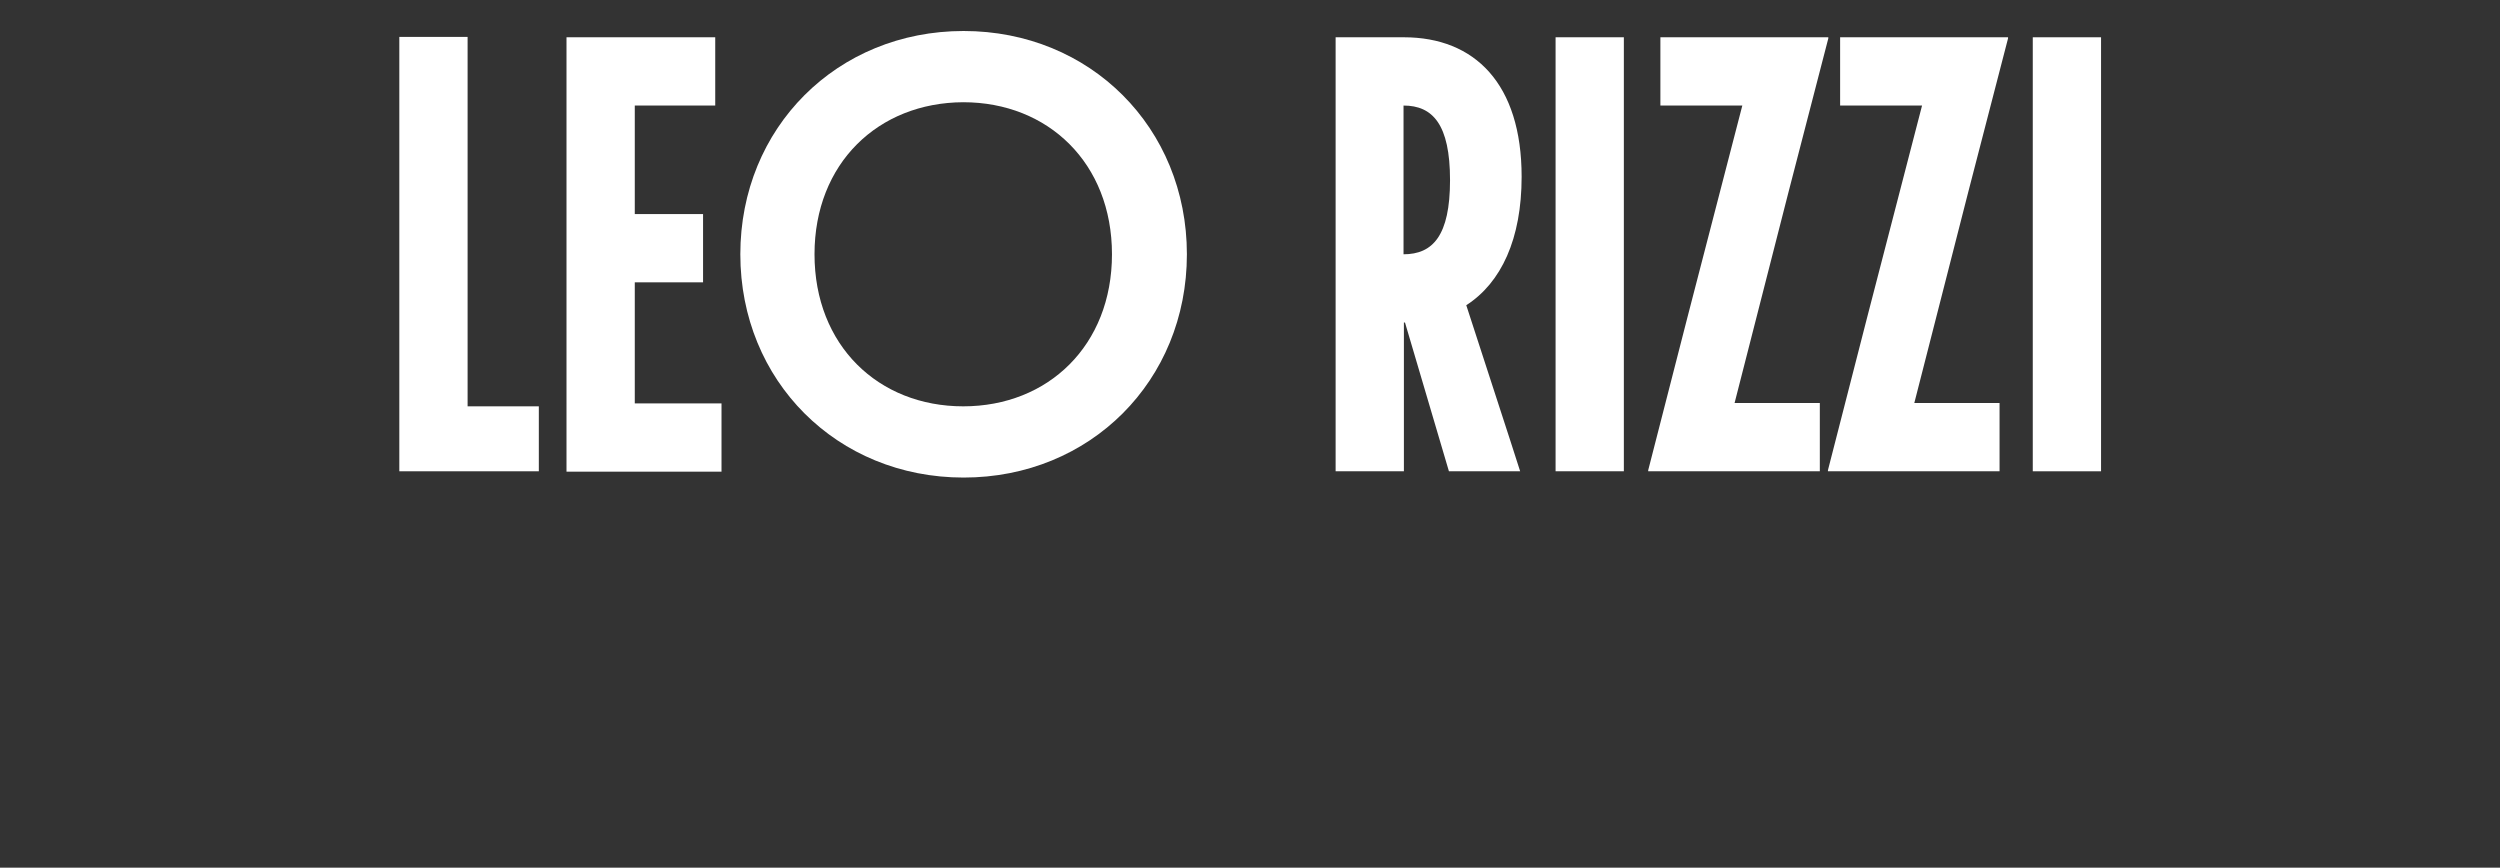
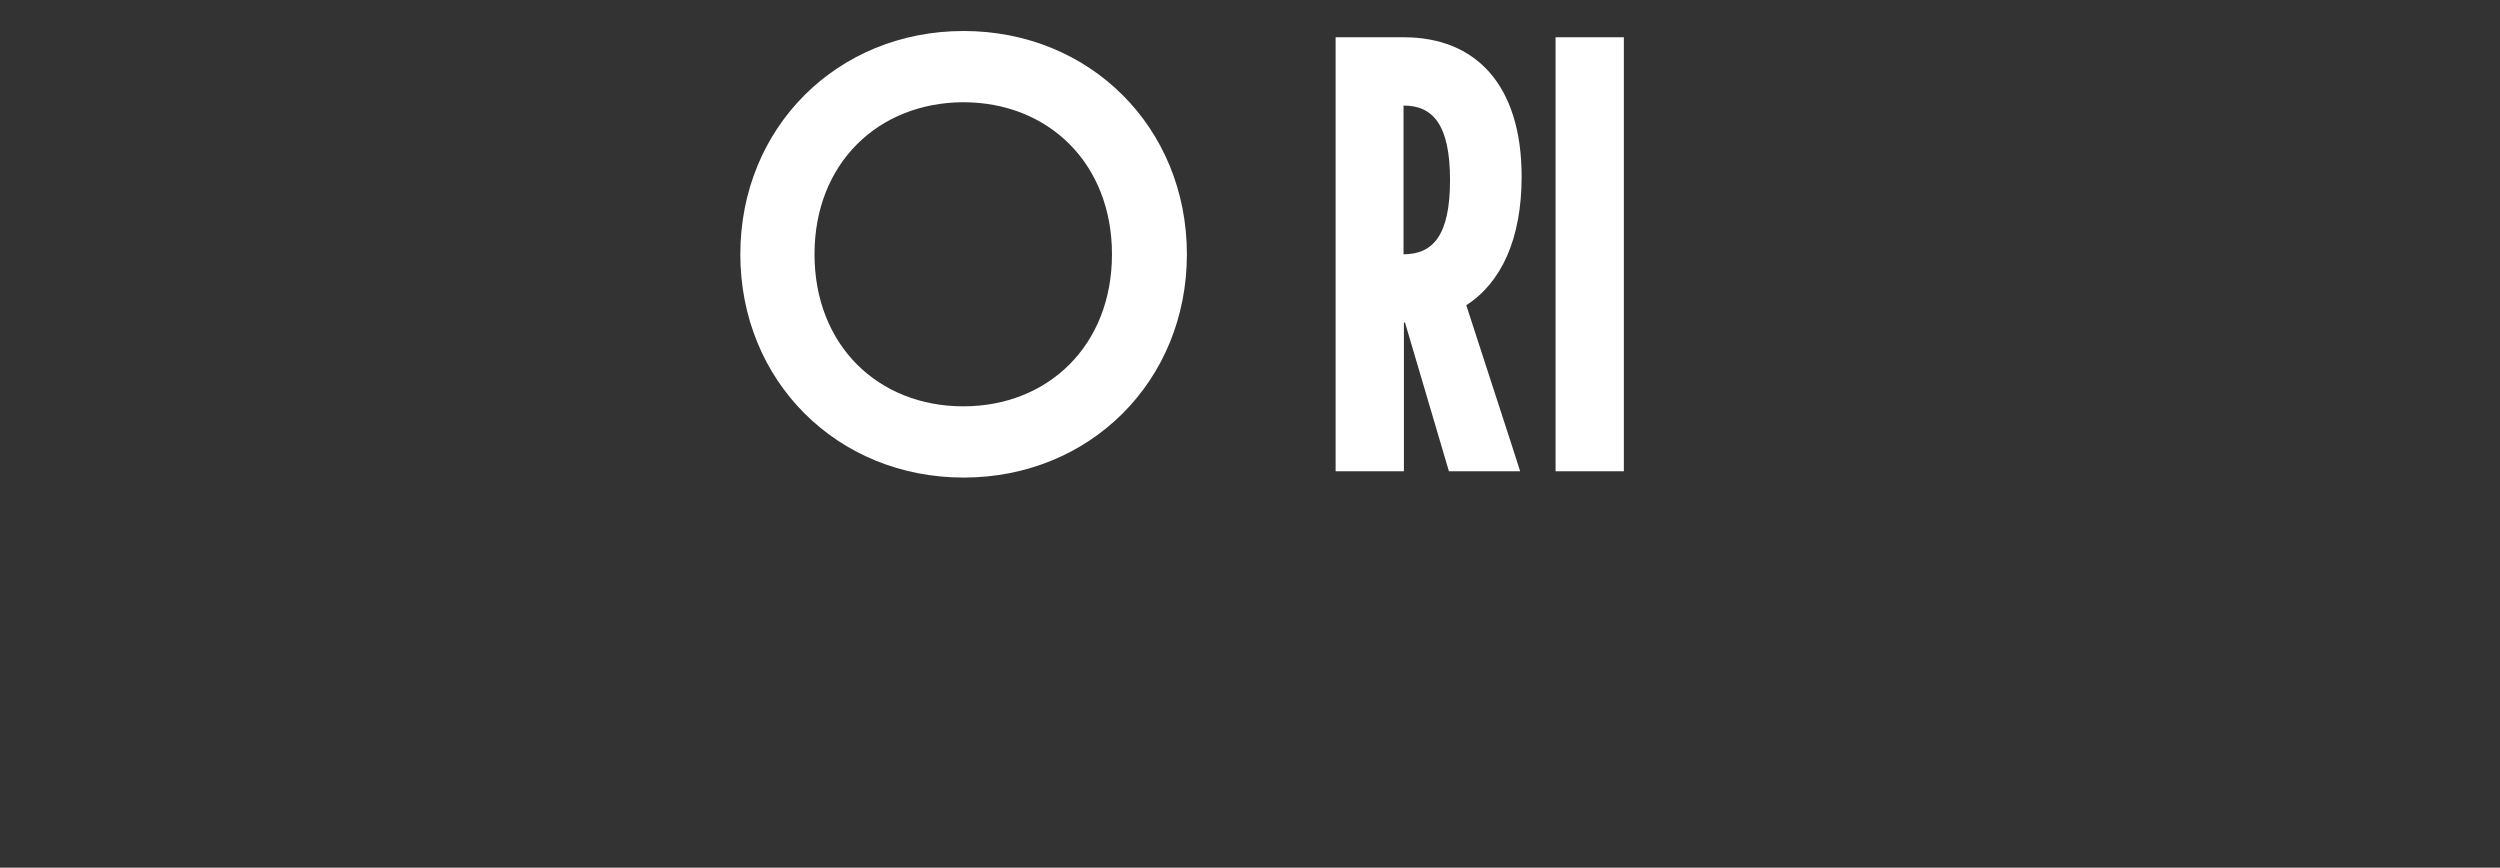
<svg xmlns="http://www.w3.org/2000/svg" version="1.1" id="Capa_1" x="0px" y="0px" viewBox="0 0 677.4 235.1" style="enable-background:new 0 0 677.4 235.1;" xml:space="preserve">
  <rect x="0" y="0" width="677.4" height="235.1" fill="#333333" stroke="none" />
  <style type="text/css">
	.st0{fill:#FFFFFF;}
</style>
  <g>
-     <path class="st0" d="M108.2,85.7V52V10h18.5v42v58.1H146v17.6h-37.8V85.7z" />
-     <path class="st0" d="M153.5,85.7V52.1v-42h40.3v18.5H172V58h18.5v18.5H172v32.8h23.5v18.5h-42V85.7z" />
    <path class="st0" d="M261.1,8.4c34.3,0,60.5,26.2,60.5,60.5s-26.2,60.5-60.5,60.5s-60.5-26.2-60.5-60.5S226.8,8.4,261.1,8.4z    M220.7,68.9c0,24.7,17.3,41.2,40.3,41.2c23,0,40.3-16.5,40.3-41.2s-17.3-41.2-40.3-41.2C238,27.8,220.7,44.2,220.7,68.9z" />
    <path class="st0" d="M380.7,87.4h-0.3c0,19.7,0,36.6,0,40.3h-18.5v-42V52.1v-42h18.5c19.2,0,31.9,12.6,31.9,37.8   c0,16.8-5.5,28.7-15,34.8l11.9,36.6l2.7,8.4h-19.3L380.7,87.4z M392.9,48.8c0-15.1-4.7-20.2-12.6-20.2v40.3   C388.2,68.9,392.9,63.9,392.9,48.8z" />
    <path class="st0" d="M421.5,85.7V52.1v-42H440v42v33.6v42h-18.5V85.7z" />
-     <path class="st0" d="M457.3,85.7l14.8-57.1h-3.9h-18.3V10.1h45.5v0.3l-10.8,41.7L470,109.2h5.5h17.6v18.5h-46.5v-0.3L457.3,85.7z" />
-     <path class="st0" d="M506,85.7l14.8-57.1h-3.9h-18.3V10.1h45.5v0.3l-10.8,41.7l-14.6,57.1h5.5h17.6v18.5h-46.5v-0.3L506,85.7z" />
-     <path class="st0" d="M550.8,85.7V52.1v-42h18.5v42v33.6v42h-18.5V85.7z" />
  </g>
</svg>